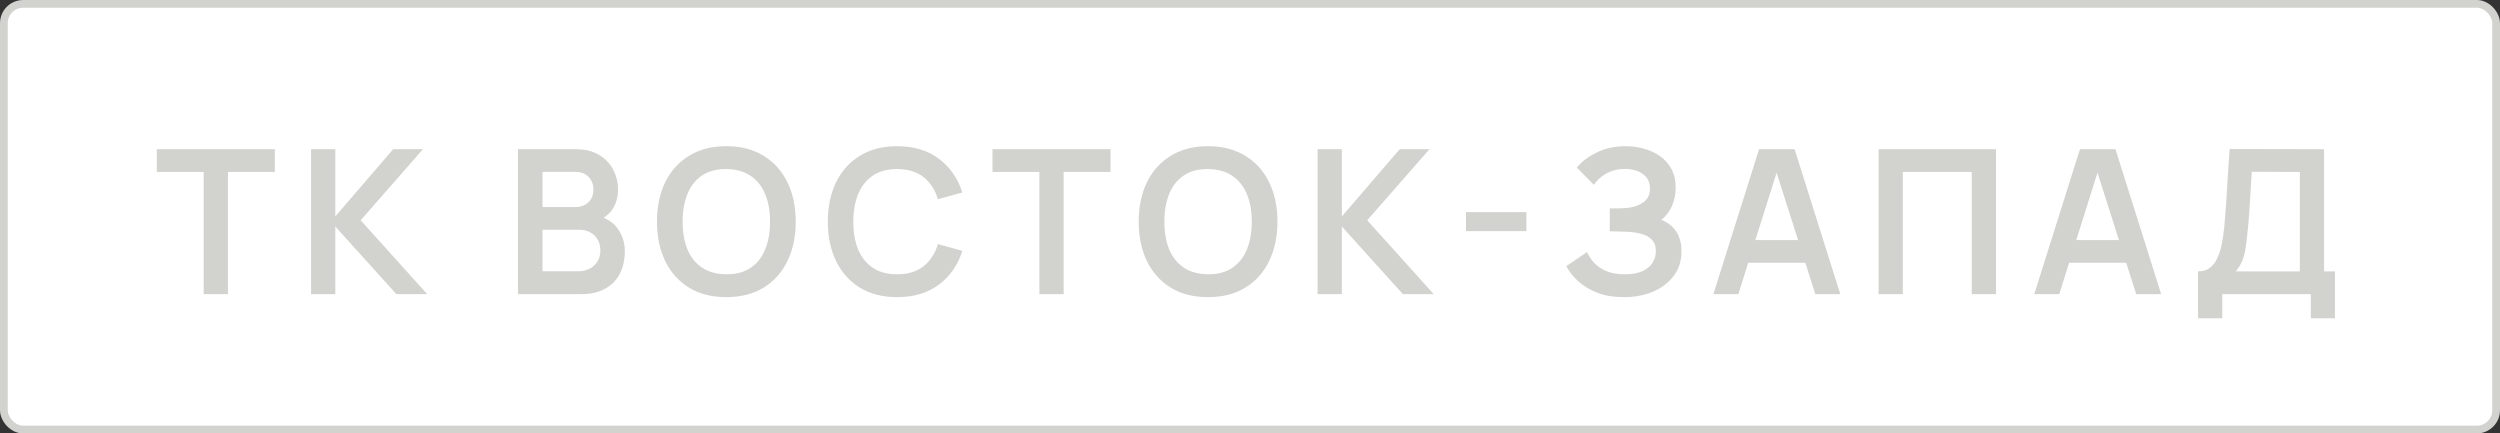
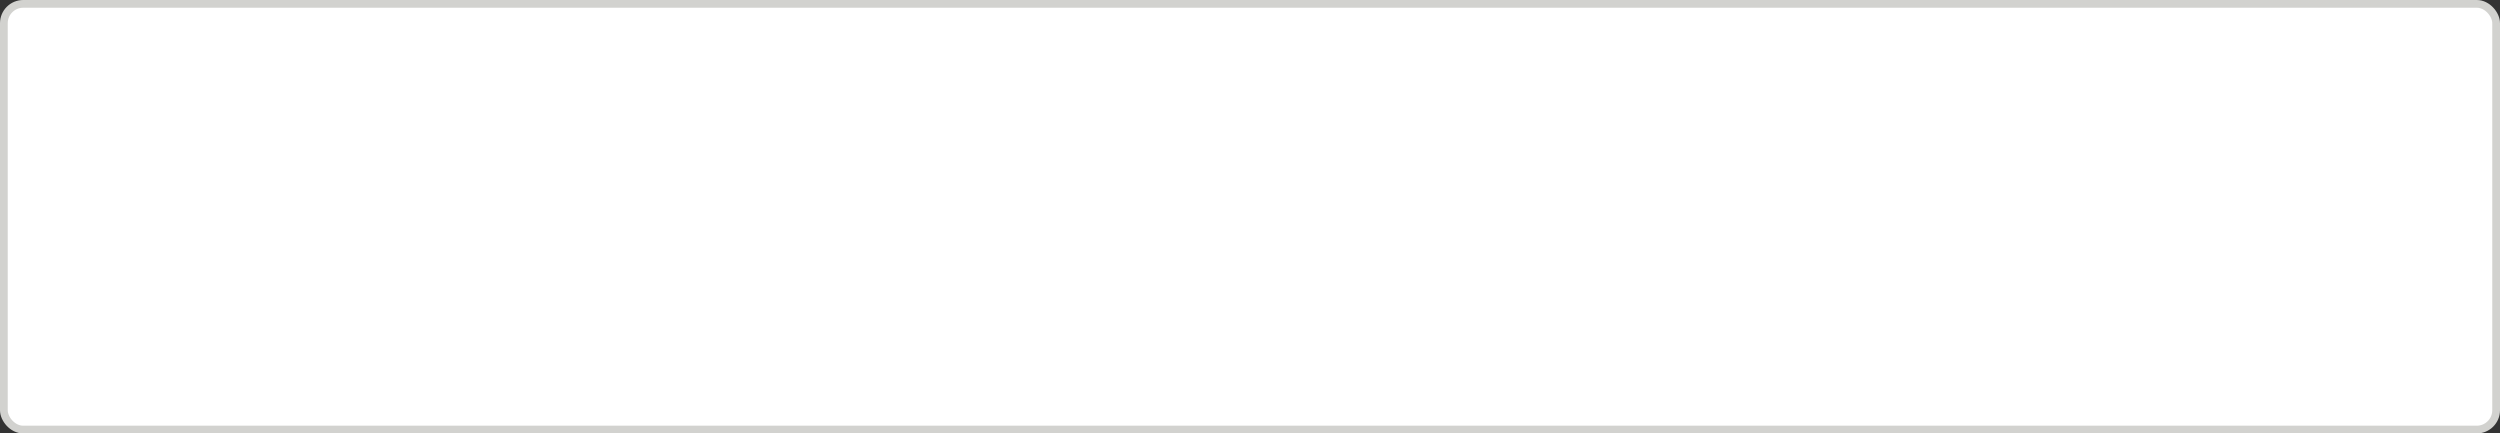
<svg xmlns="http://www.w3.org/2000/svg" width="323" height="56" viewBox="0 0 323 56" fill="none">
  <rect x="0" y="0" width="323" height="56" fill="#333333" stroke="none" />
  <rect x="0.5" y="0.5" width="322" height="55" rx="2.5" fill="white" />
  <rect x="0.5" y="0.5" width="322" height="55" rx="2.5" stroke="#D2D2CF" />
-   <path d="M26.318 38V22.218H20.26V19.28H35.509V22.218H29.451V38H26.318ZM40.188 38V19.28H43.321V27.964L50.796 19.28H54.644L46.597 28.458L55.19 38H51.212L43.321 29.264V38H40.188ZM66.919 38V19.28H74.342C75.607 19.28 76.643 19.536 77.449 20.047C78.263 20.55 78.866 21.195 79.256 21.984C79.654 22.773 79.854 23.587 79.854 24.428C79.854 25.459 79.607 26.335 79.113 27.054C78.627 27.773 77.965 28.259 77.124 28.51V27.86C78.302 28.129 79.195 28.688 79.802 29.537C80.417 30.386 80.725 31.353 80.725 32.436C80.725 33.545 80.513 34.516 80.088 35.348C79.663 36.18 79.031 36.83 78.19 37.298C77.358 37.766 76.326 38 75.096 38H66.919ZM70.091 35.049H74.706C75.252 35.049 75.742 34.941 76.175 34.724C76.608 34.499 76.946 34.187 77.189 33.788C77.44 33.381 77.566 32.9 77.566 32.345C77.566 31.842 77.457 31.392 77.241 30.993C77.024 30.594 76.708 30.278 76.292 30.044C75.876 29.801 75.377 29.68 74.797 29.68H70.091V35.049ZM70.091 26.755H74.303C74.754 26.755 75.156 26.668 75.512 26.495C75.867 26.322 76.149 26.066 76.357 25.728C76.565 25.39 76.669 24.974 76.669 24.48C76.669 23.83 76.461 23.288 76.045 22.855C75.629 22.422 75.048 22.205 74.303 22.205H70.091V26.755ZM93.838 38.39C91.966 38.39 90.363 37.983 89.028 37.168C87.694 36.345 86.666 35.201 85.947 33.736C85.237 32.271 84.881 30.573 84.881 28.64C84.881 26.707 85.237 25.009 85.947 23.544C86.666 22.079 87.694 20.94 89.028 20.125C90.363 19.302 91.966 18.89 93.838 18.89C95.71 18.89 97.314 19.302 98.648 20.125C99.992 20.94 101.019 22.079 101.729 23.544C102.449 25.009 102.808 26.707 102.808 28.64C102.808 30.573 102.449 32.271 101.729 33.736C101.019 35.201 99.992 36.345 98.648 37.168C97.314 37.983 95.71 38.39 93.838 38.39ZM93.838 35.439C95.095 35.448 96.139 35.17 96.971 34.607C97.812 34.044 98.44 33.251 98.856 32.228C99.281 31.205 99.493 30.009 99.493 28.64C99.493 27.271 99.281 26.083 98.856 25.078C98.44 24.064 97.812 23.275 96.971 22.712C96.139 22.149 95.095 21.858 93.838 21.841C92.582 21.832 91.537 22.11 90.705 22.673C89.873 23.236 89.245 24.029 88.82 25.052C88.404 26.075 88.196 27.271 88.196 28.64C88.196 30.009 88.404 31.201 88.82 32.215C89.236 33.22 89.86 34.005 90.692 34.568C91.533 35.131 92.582 35.422 93.838 35.439ZM115.913 38.39C114.041 38.39 112.437 37.983 111.103 37.168C109.768 36.345 108.741 35.201 108.022 33.736C107.311 32.271 106.956 30.573 106.956 28.64C106.956 26.707 107.311 25.009 108.022 23.544C108.741 22.079 109.768 20.94 111.103 20.125C112.437 19.302 114.041 18.89 115.913 18.89C118.071 18.89 119.869 19.432 121.308 20.515C122.746 21.59 123.756 23.041 124.337 24.87L121.178 25.741C120.814 24.519 120.194 23.566 119.319 22.881C118.443 22.188 117.308 21.841 115.913 21.841C114.656 21.841 113.607 22.123 112.767 22.686C111.935 23.249 111.306 24.042 110.882 25.065C110.466 26.079 110.253 27.271 110.245 28.64C110.245 30.009 110.453 31.205 110.869 32.228C111.293 33.242 111.926 34.031 112.767 34.594C113.607 35.157 114.656 35.439 115.913 35.439C117.308 35.439 118.443 35.092 119.319 34.399C120.194 33.706 120.814 32.752 121.178 31.539L124.337 32.41C123.756 34.239 122.746 35.695 121.308 36.778C119.869 37.853 118.071 38.39 115.913 38.39ZM134.289 38V22.218H128.231V19.28H143.48V22.218H137.422V38H134.289ZM156.076 38.39C154.204 38.39 152.6 37.983 151.266 37.168C149.931 36.345 148.904 35.201 148.185 33.736C147.474 32.271 147.119 30.573 147.119 28.64C147.119 26.707 147.474 25.009 148.185 23.544C148.904 22.079 149.931 20.94 151.266 20.125C152.6 19.302 154.204 18.89 156.076 18.89C157.948 18.89 159.551 19.302 160.886 20.125C162.229 20.94 163.256 22.079 163.967 23.544C164.686 25.009 165.046 26.707 165.046 28.64C165.046 30.573 164.686 32.271 163.967 33.736C163.256 35.201 162.229 36.345 160.886 37.168C159.551 37.983 157.948 38.39 156.076 38.39ZM156.076 35.439C157.332 35.448 158.377 35.17 159.209 34.607C160.049 34.044 160.678 33.251 161.094 32.228C161.518 31.205 161.731 30.009 161.731 28.64C161.731 27.271 161.518 26.083 161.094 25.078C160.678 24.064 160.049 23.275 159.209 22.712C158.377 22.149 157.332 21.858 156.076 21.841C154.819 21.832 153.775 22.11 152.943 22.673C152.111 23.236 151.482 24.029 151.058 25.052C150.642 26.075 150.434 27.271 150.434 28.64C150.434 30.009 150.642 31.201 151.058 32.215C151.474 33.22 152.098 34.005 152.93 34.568C153.77 35.131 154.819 35.422 156.076 35.439ZM170.233 38V19.28H173.366V27.964L180.841 19.28H184.689L176.642 28.458L185.235 38H181.257L173.366 29.264V38H170.233ZM189.407 29.862V27.405H197.207V29.862H189.407ZM209.815 38.39C208.498 38.39 207.345 38.199 206.357 37.818C205.378 37.428 204.555 36.93 203.887 36.323C203.229 35.708 202.722 35.062 202.366 34.386L205.044 32.566C205.252 33.043 205.556 33.502 205.954 33.944C206.353 34.377 206.877 34.737 207.527 35.023C208.177 35.3 208.983 35.439 209.945 35.439C210.873 35.439 211.631 35.3 212.22 35.023C212.81 34.746 213.243 34.382 213.52 33.931C213.798 33.48 213.936 32.991 213.936 32.462C213.936 31.803 213.754 31.296 213.39 30.941C213.026 30.577 212.55 30.326 211.96 30.187C211.371 30.04 210.743 29.957 210.075 29.94C209.469 29.923 209.031 29.91 208.762 29.901C208.494 29.892 208.316 29.888 208.229 29.888C208.143 29.888 208.06 29.888 207.982 29.888V26.924C208.078 26.924 208.238 26.924 208.463 26.924C208.697 26.924 208.936 26.924 209.178 26.924C209.43 26.915 209.633 26.907 209.789 26.898C210.777 26.855 211.588 26.625 212.22 26.209C212.862 25.793 213.182 25.178 213.182 24.363C213.182 23.574 212.883 22.955 212.285 22.504C211.696 22.053 210.912 21.828 209.932 21.828C209.014 21.828 208.203 22.032 207.501 22.439C206.808 22.846 206.284 23.327 205.928 23.882L203.731 21.646C204.364 20.875 205.222 20.225 206.305 19.696C207.397 19.159 208.637 18.89 210.023 18.89C210.838 18.89 211.631 18.998 212.402 19.215C213.174 19.423 213.867 19.744 214.482 20.177C215.098 20.61 215.587 21.165 215.951 21.841C216.315 22.517 216.497 23.323 216.497 24.259C216.497 25.117 216.333 25.91 216.003 26.638C215.683 27.357 215.232 27.947 214.651 28.406C215.475 28.735 216.112 29.238 216.562 29.914C217.022 30.59 217.251 31.444 217.251 32.475C217.251 33.688 216.922 34.737 216.263 35.621C215.605 36.505 214.712 37.19 213.585 37.675C212.467 38.152 211.211 38.39 209.815 38.39ZM221.37 38L227.272 19.28H231.861L237.763 38H234.539L229.183 21.204H229.885L224.594 38H221.37ZM224.659 33.944V31.019H234.487V33.944H224.659ZM242.713 38V19.28H257.884V38H254.751V22.218H245.846V38H242.713ZM262.828 38L268.73 19.28H273.319L279.221 38H275.997L270.641 21.204H271.343L266.052 38H262.828ZM266.117 33.944V31.019H275.945V33.944H266.117ZM283.983 41.12V35.062C284.589 35.062 285.096 34.91 285.504 34.607C285.911 34.304 286.236 33.883 286.479 33.346C286.73 32.809 286.925 32.185 287.064 31.474C287.202 30.755 287.311 29.992 287.389 29.186C287.484 28.12 287.566 27.076 287.636 26.053C287.705 25.022 287.77 23.956 287.831 22.855C287.9 21.746 287.978 20.545 288.065 19.254L300.272 19.28V35.062H301.676V41.12H298.556V38H287.116V41.12H283.983ZM288.858 35.062H297.139V22.218L290.925 22.192C290.864 23.102 290.812 23.951 290.769 24.74C290.734 25.52 290.686 26.313 290.626 27.119C290.574 27.925 290.5 28.805 290.405 29.758C290.318 30.694 290.223 31.474 290.119 32.098C290.023 32.722 289.88 33.264 289.69 33.723C289.499 34.174 289.222 34.62 288.858 35.062Z" fill="#D2D2CF" />
</svg>